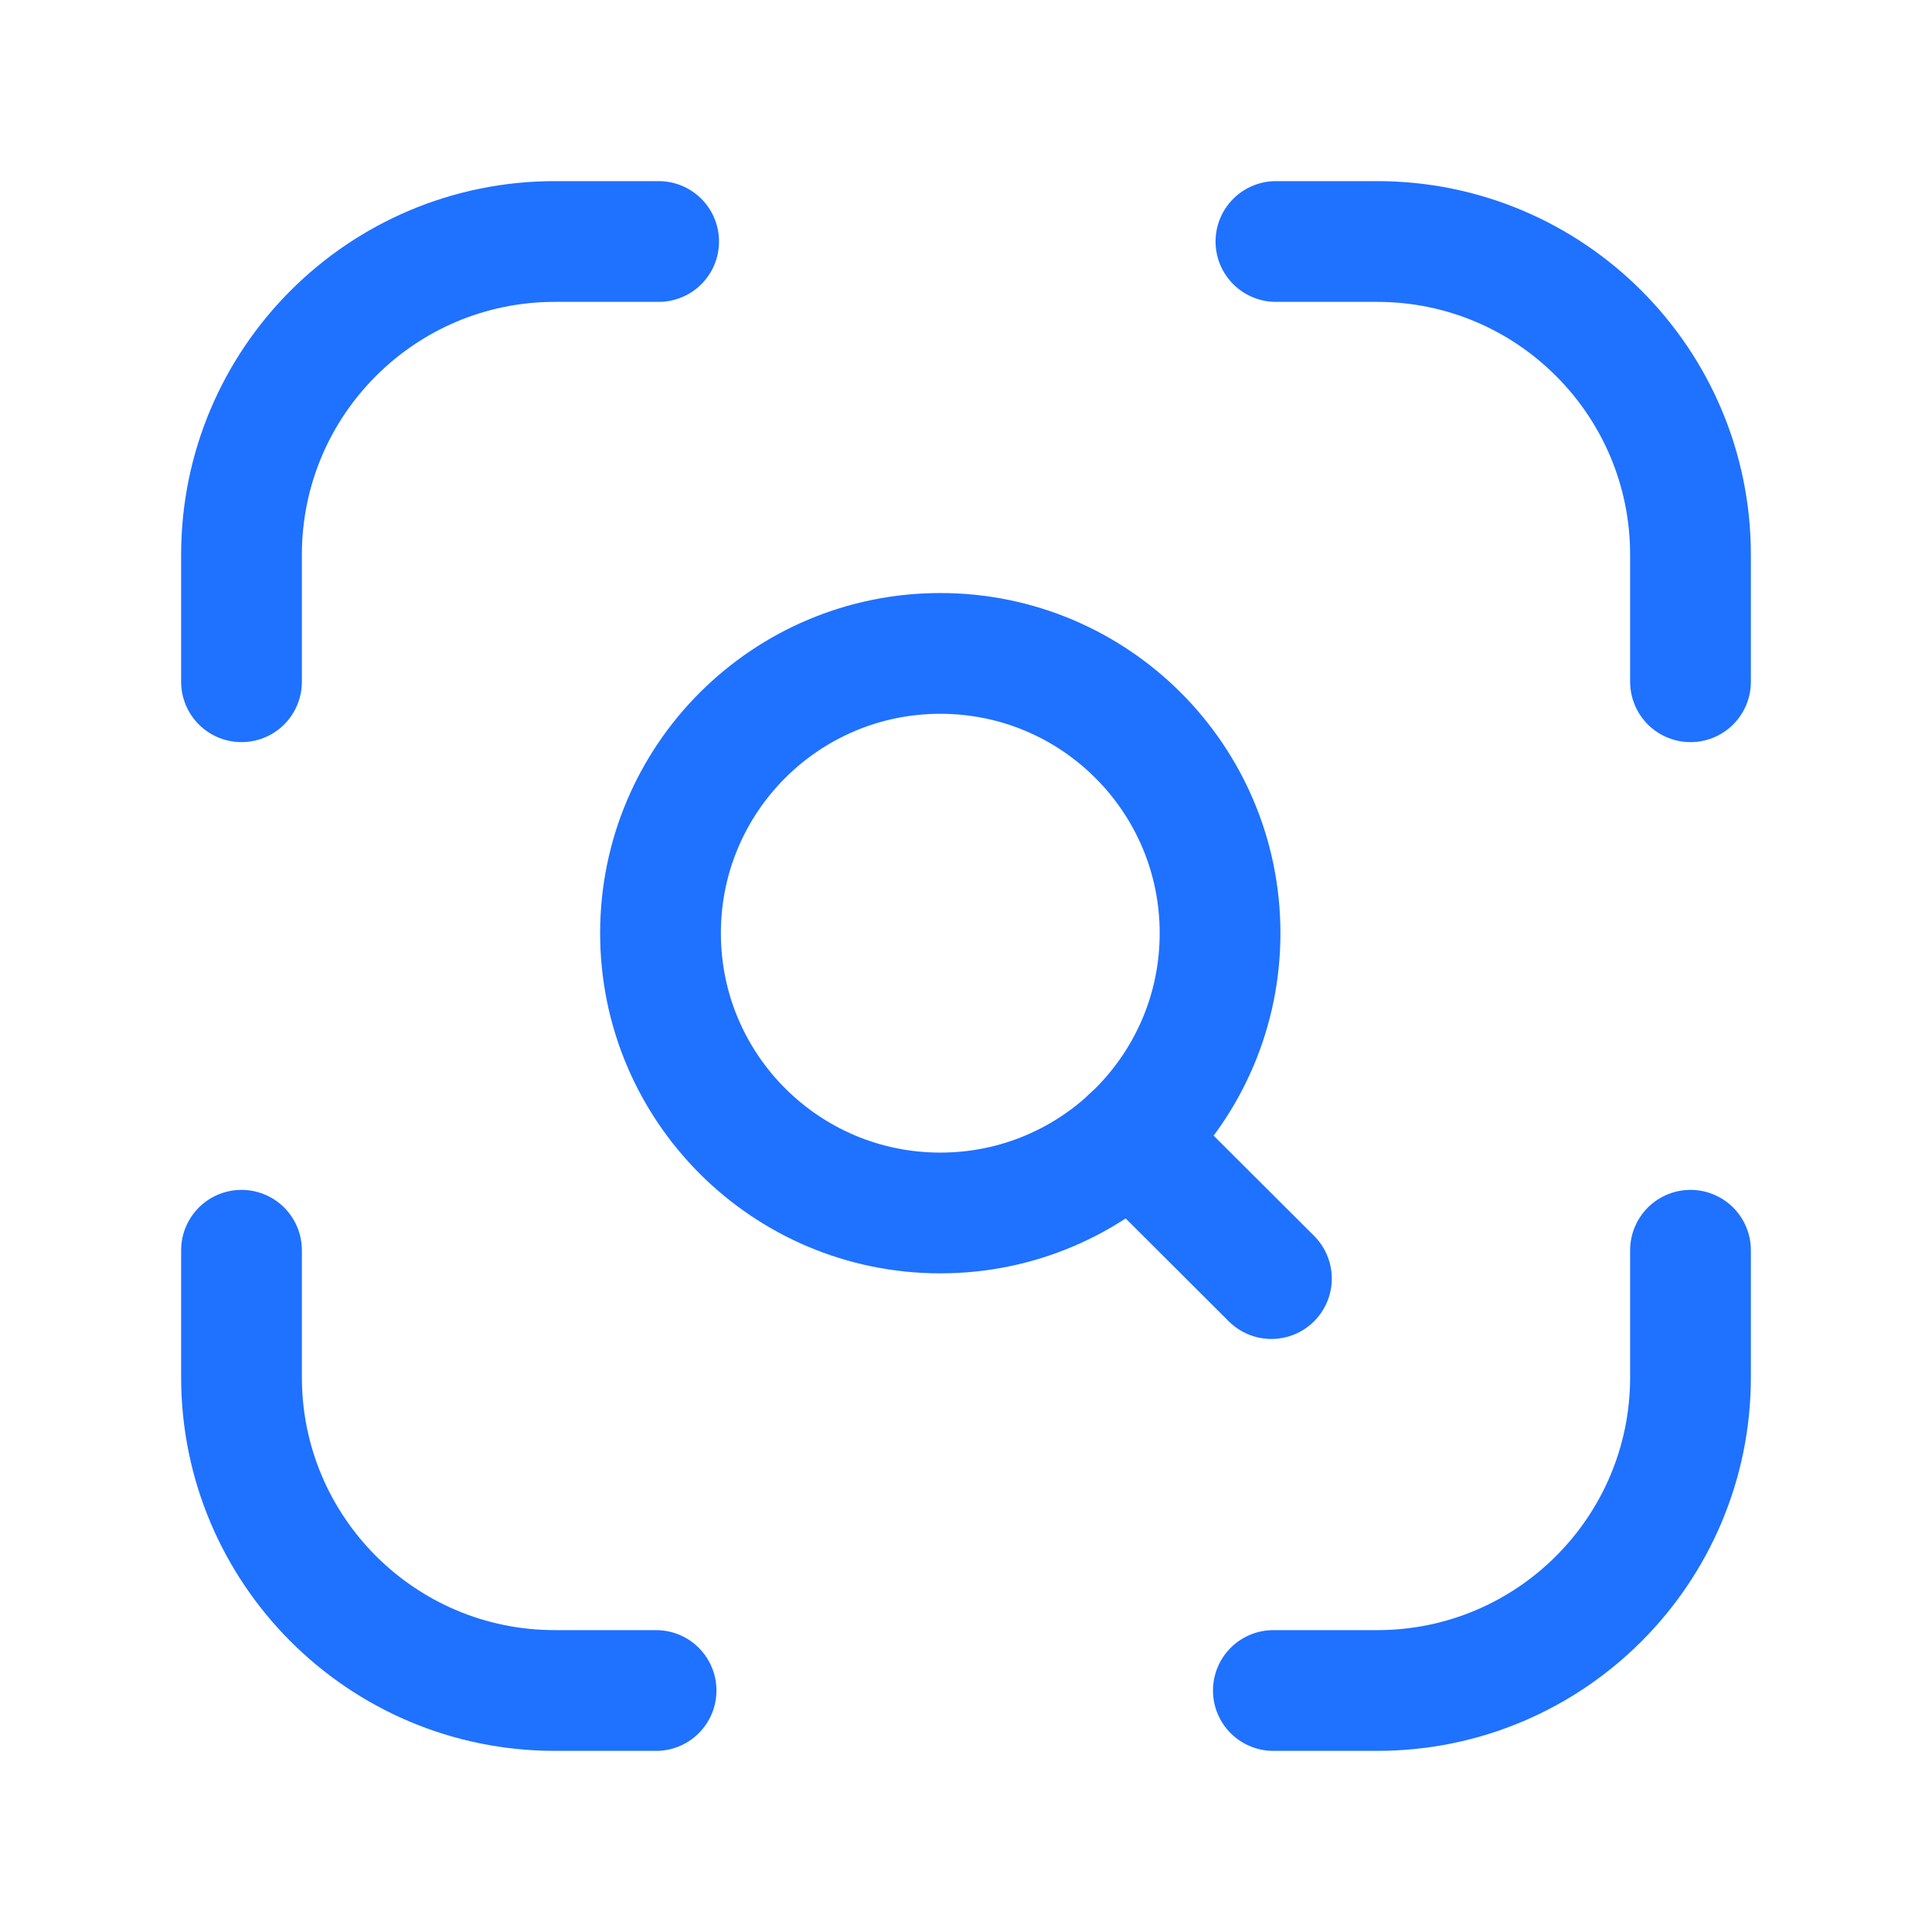
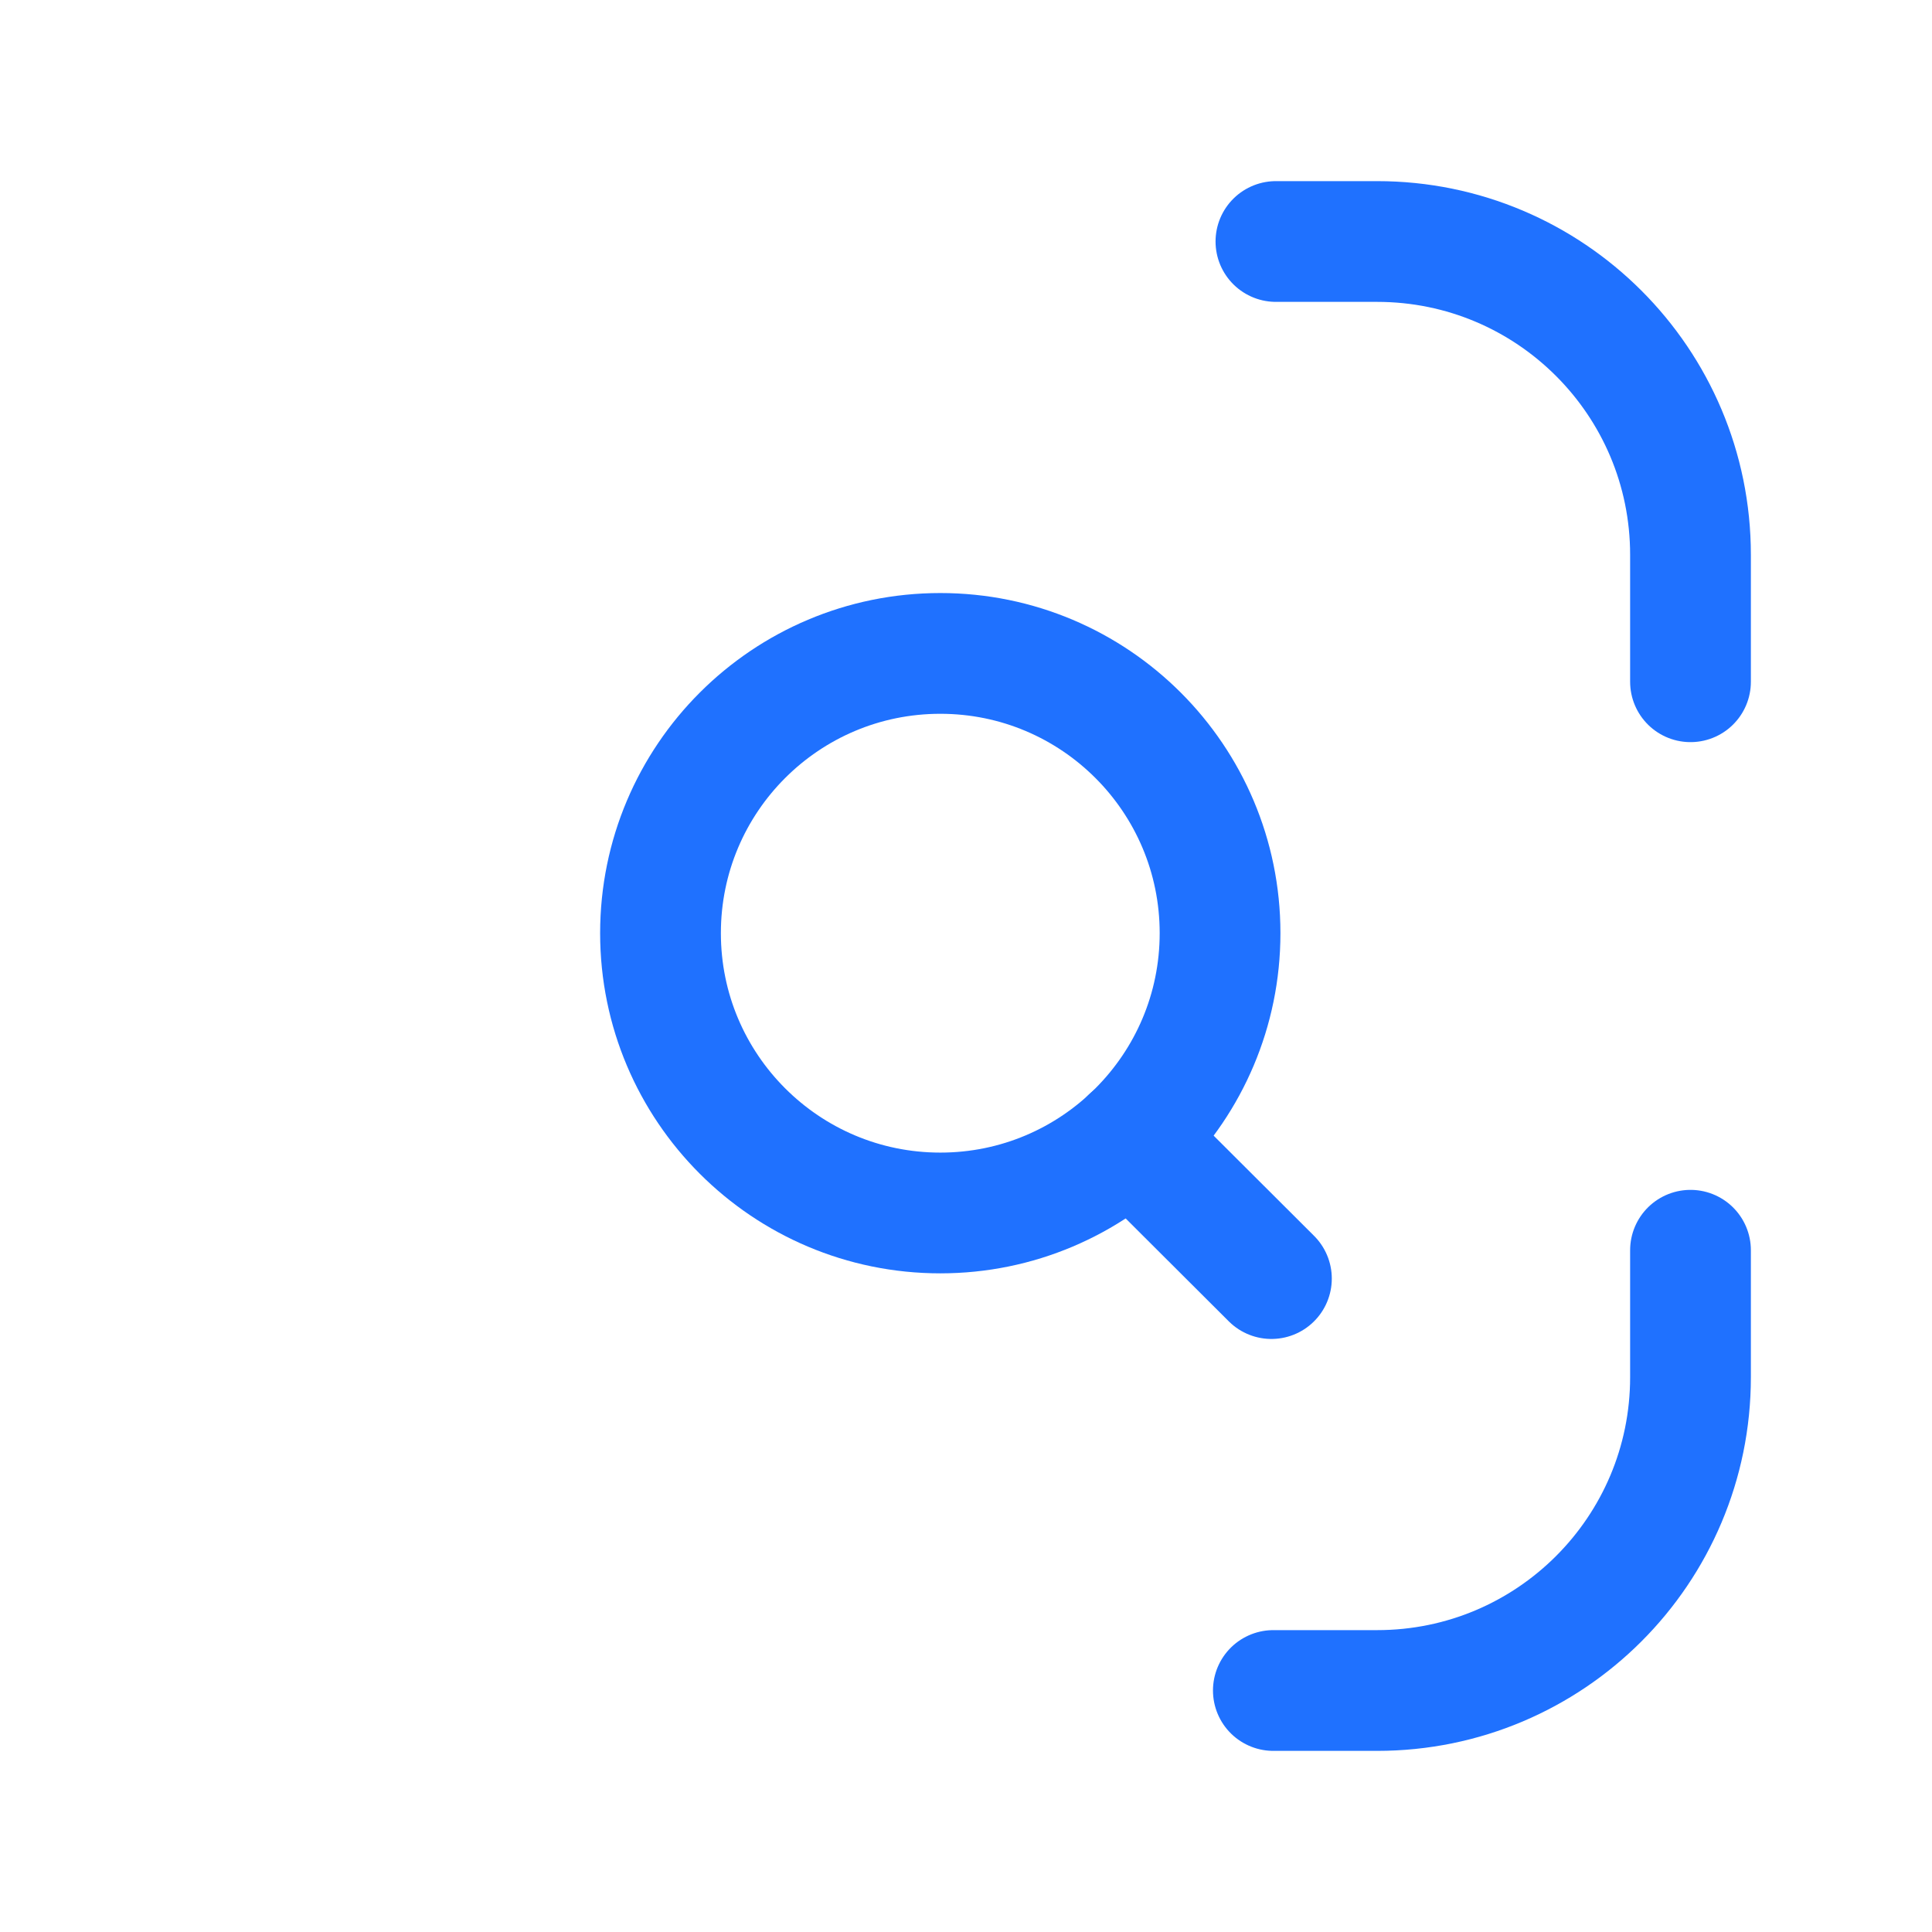
<svg xmlns="http://www.w3.org/2000/svg" width="24px" height="24px" viewBox="0 0 24 24" fill="none">
-   <path d="M3 8.469V6.892C3 4.743 4.743 3 6.893 3H8.182" stroke="#1f71ff" stroke-width="1.5" stroke-linecap="round" stroke-linejoin="round" />
-   <path d="M3 15.531V17.108C3 19.257 4.743 21 6.893 21H8.15" stroke="#1f71ff" stroke-width="1.5" stroke-linecap="round" stroke-linejoin="round" />
  <path d="M21 15.531V17.108C21 19.257 19.258 21 17.108 21H15.818" stroke="#1f71ff" stroke-width="1.5" stroke-linecap="round" stroke-linejoin="round" />
  <path d="M21 8.469V6.892C21 4.743 19.257 3 17.107 3H15.85" stroke="#1f71ff" stroke-width="1.5" stroke-linecap="round" stroke-linejoin="round" />
  <path fill-rule="evenodd" clip-rule="evenodd" d="M11.681 8.117C13.6 8.117 15.156 9.672 15.156 11.592C15.156 13.512 13.6 15.068 11.681 15.068C9.761 15.068 8.205 13.512 8.205 11.592C8.205 9.672 9.761 8.117 11.681 8.117Z" stroke="#1f71ff" stroke-width="1.5" stroke-linecap="round" stroke-linejoin="round" />
  <path d="M14.045 14.138L15.794 15.883" stroke="#1f71ff" stroke-width="1.5" stroke-linecap="round" stroke-linejoin="round" />
</svg>